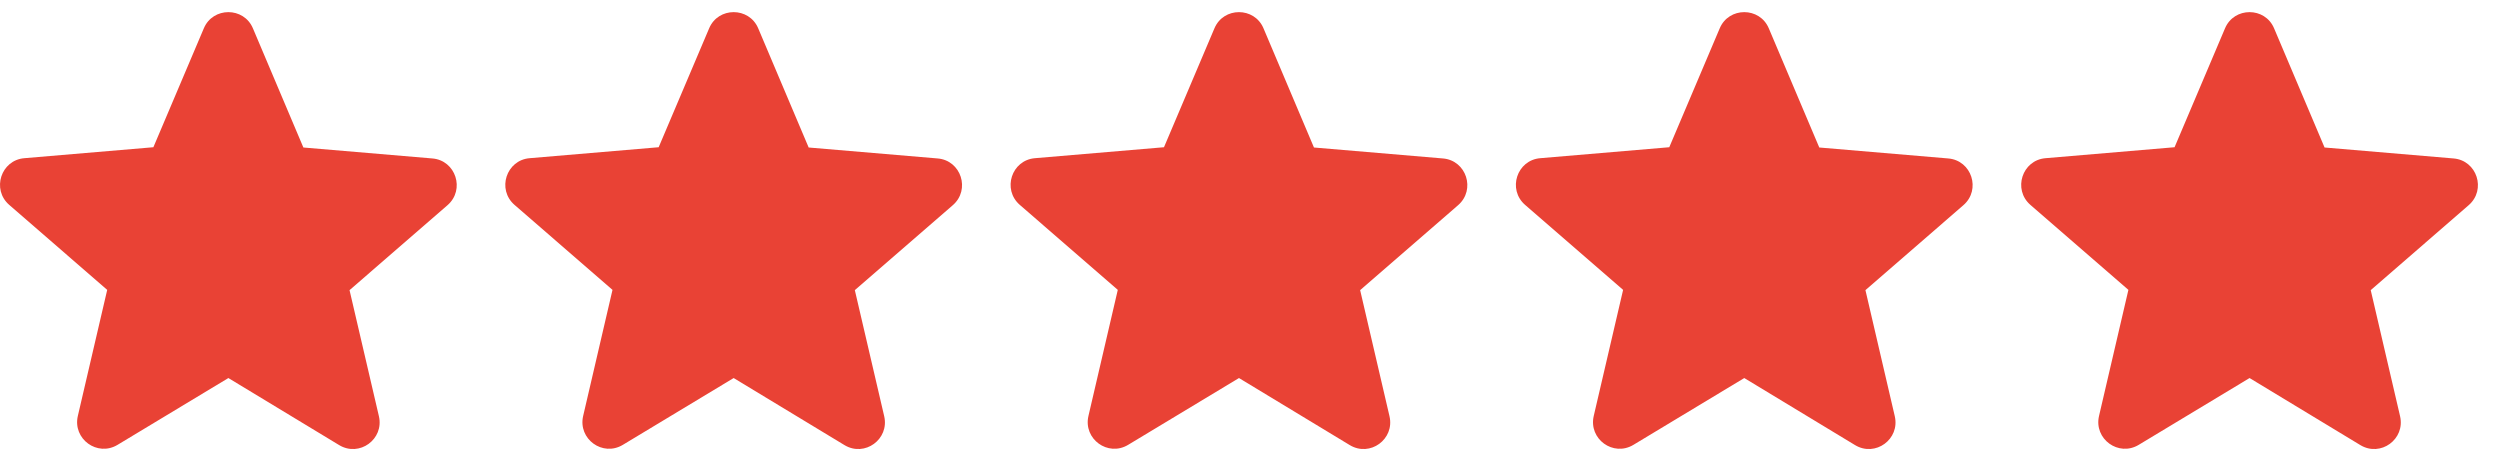
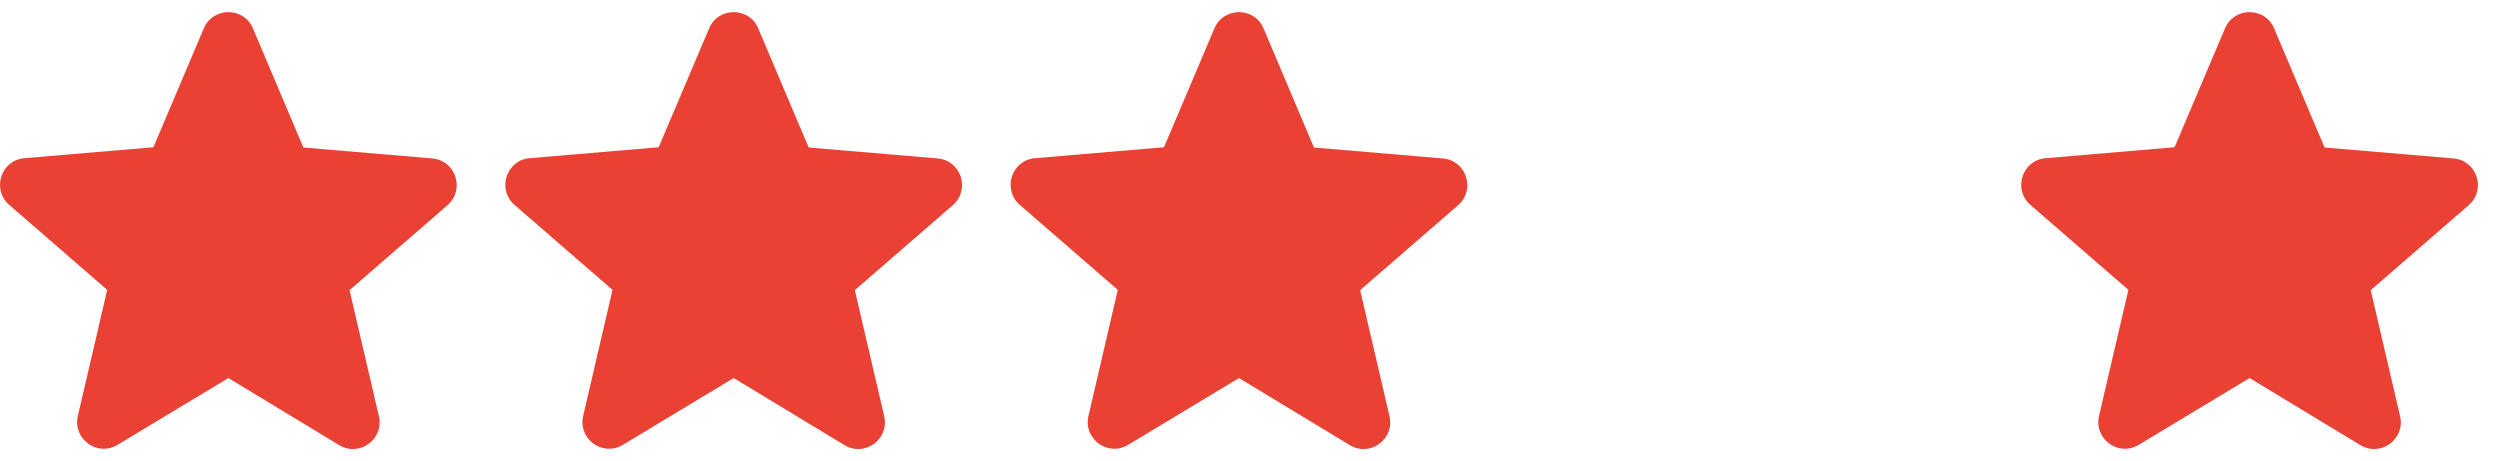
<svg xmlns="http://www.w3.org/2000/svg" width="103" height="19" viewBox="0 0 103 19" fill="none">
  <path d="M9.409 15.575L13.972 18.337C14.808 18.843 15.831 18.095 15.611 17.148L14.401 11.954L18.437 8.454C19.173 7.816 18.777 6.605 17.81 6.528L12.499 6.077L10.421 1.169C10.047 0.277 8.771 0.277 8.397 1.169L6.319 6.066L1.008 6.517C0.041 6.594 -0.355 7.805 0.382 8.443L4.417 11.943L3.207 17.137C2.988 18.084 4.01 18.832 4.846 18.326L9.409 15.575Z" fill="#E94235" />
  <path d="M30.227 15.575L34.791 18.337C35.626 18.843 36.649 18.095 36.429 17.148L35.219 11.954L39.255 8.454C39.992 7.816 39.596 6.605 38.628 6.528L33.317 6.077L31.239 1.169C30.865 0.277 29.589 0.277 29.216 1.169L27.137 6.066L21.826 6.517C20.859 6.594 20.463 7.805 21.2 8.443L25.235 11.943L24.026 17.137C23.806 18.084 24.828 18.832 25.664 18.326L30.227 15.575Z" fill="#E94235" />
  <path d="M51.046 15.575L55.609 18.337C56.444 18.843 57.467 18.095 57.247 17.148L56.038 11.954L60.073 8.454C60.81 7.816 60.414 6.605 59.446 6.528L54.135 6.077L52.057 1.169C51.683 0.277 50.408 0.277 50.034 1.169L47.956 6.066L42.645 6.517C41.677 6.594 41.281 7.805 42.018 8.443L46.053 11.943L44.844 17.137C44.624 18.084 45.647 18.832 46.482 18.326L51.046 15.575Z" fill="#E94235" />
-   <path d="M71.864 15.575L76.427 18.337C77.263 18.843 78.285 18.095 78.065 17.148L76.856 11.954L80.891 8.454C81.628 7.816 81.232 6.605 80.264 6.528L74.954 6.077L72.875 1.169C72.501 0.277 71.226 0.277 70.852 1.169L68.774 6.066L63.463 6.517C62.495 6.594 62.099 7.805 62.836 8.443L66.872 11.943L65.662 17.137C65.442 18.084 66.465 18.832 67.3 18.326L71.864 15.575Z" fill="#E94235" />
  <path d="M92.682 15.575L97.245 18.337C98.081 18.843 99.103 18.095 98.883 17.148L97.674 11.954L101.709 8.454C102.446 7.816 102.05 6.605 101.083 6.528L95.772 6.077L93.693 1.169C93.32 0.277 92.044 0.277 91.67 1.169L89.592 6.066L84.281 6.517C83.313 6.594 82.918 7.805 83.654 8.443L87.69 11.943L86.48 17.137C86.26 18.084 87.283 18.832 88.118 18.326L92.682 15.575Z" fill="#E94235" />
</svg>